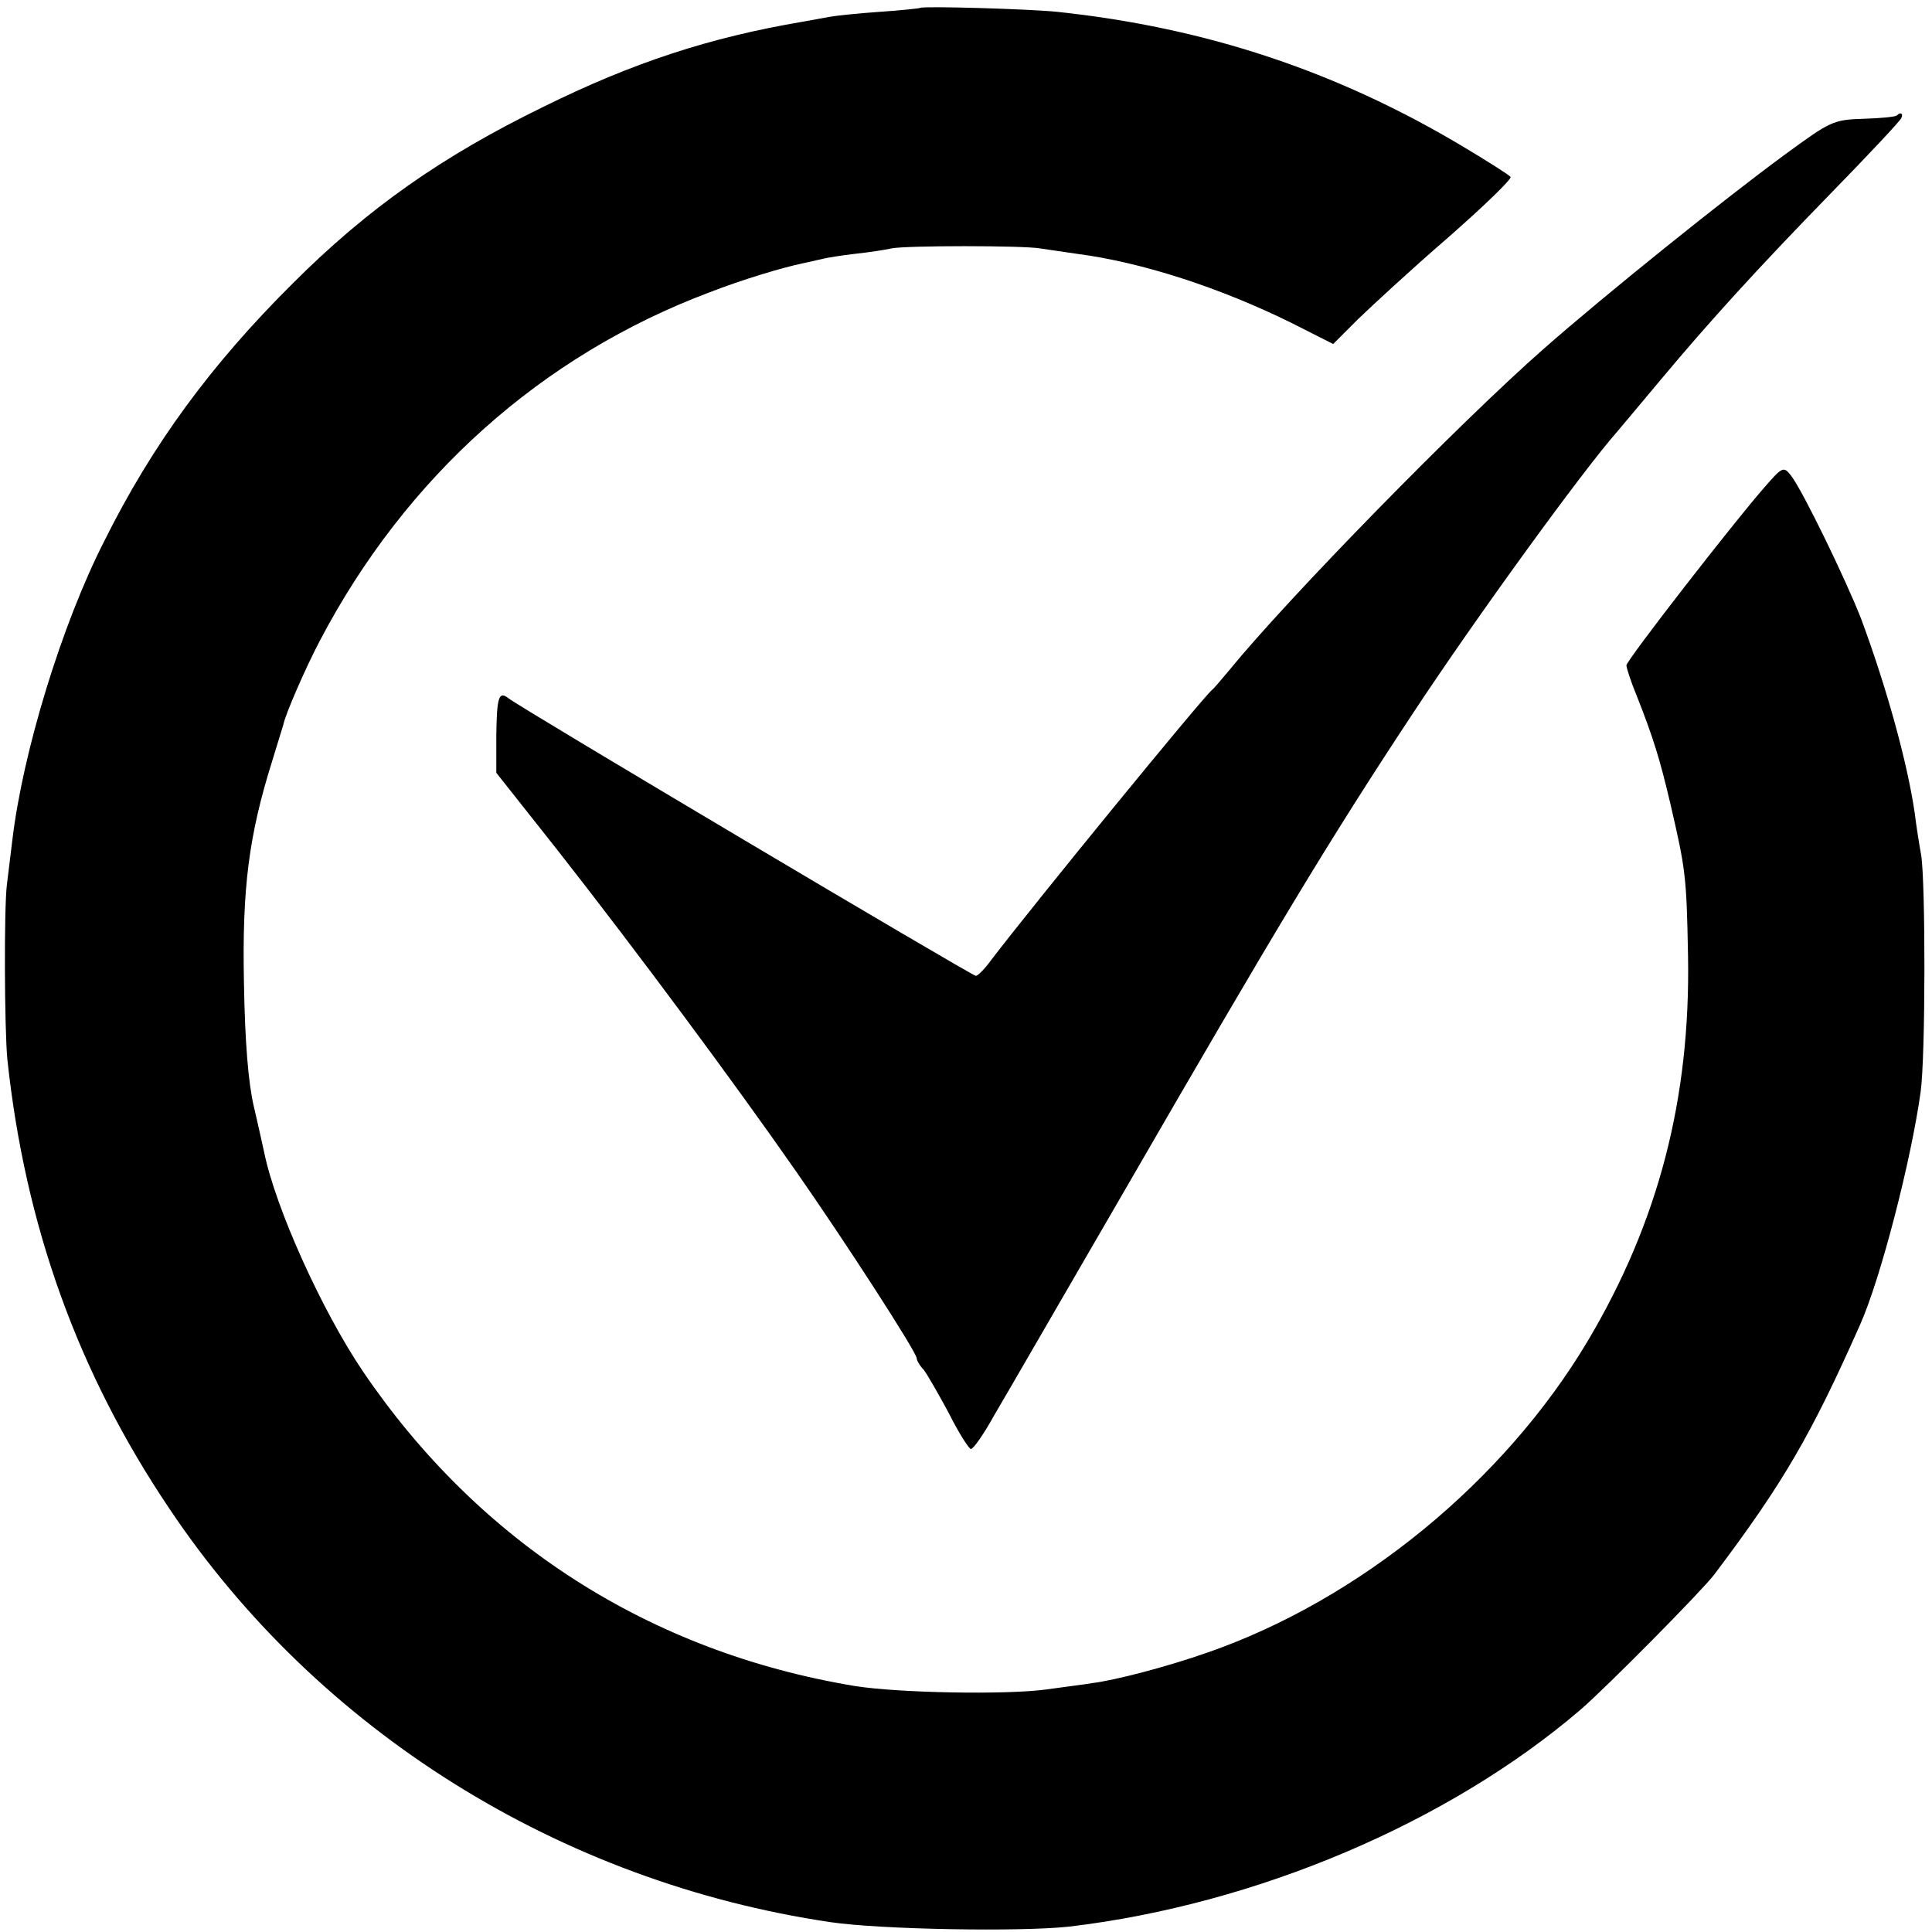
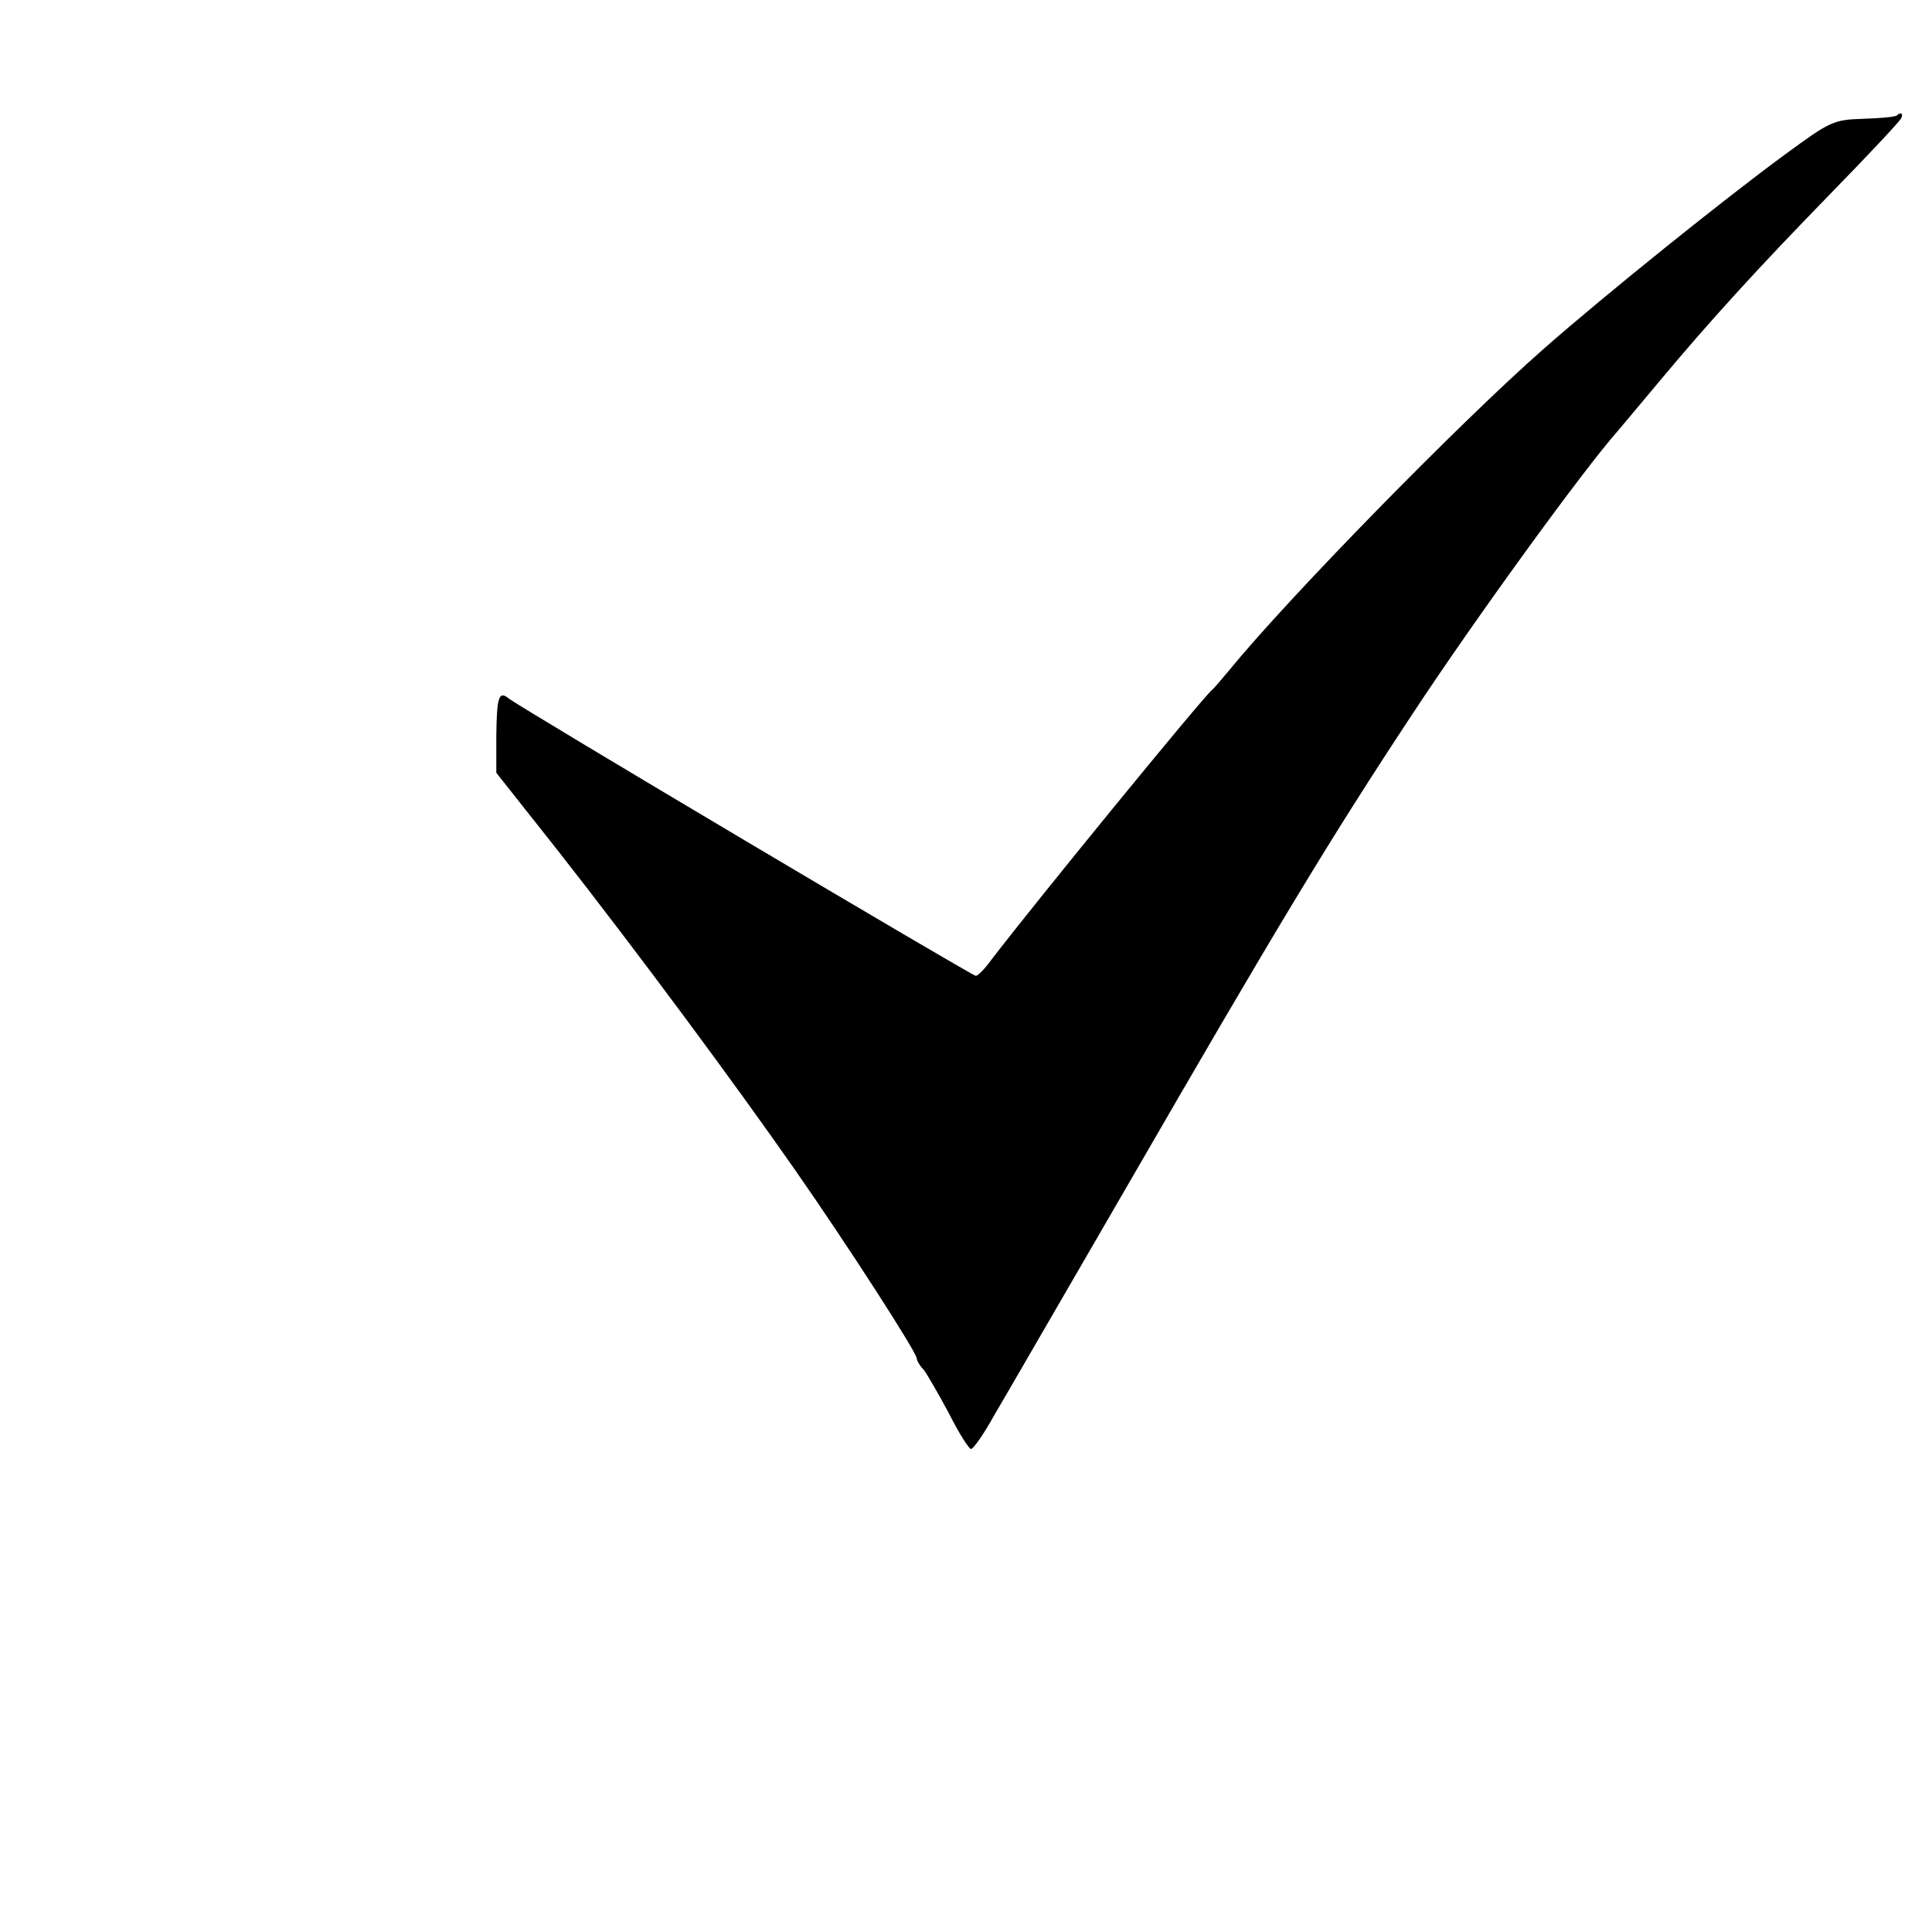
<svg xmlns="http://www.w3.org/2000/svg" version="1.0" width="392pt" height="392pt" viewBox="0 0 392 392" preserveAspectRatio="xMidYMid meet">
  <g transform="translate(0,392) scale(0.1,-0.1)" fill="#000000" stroke="none">
-     <path d="M1867 3904 c-1 -1 -38 -5 -82 -8 -44 -3 -90 -8 -101 -10 -12 -2 -37 -7 -55 -10 -189 -32 -345 -83 -527 -173 -205 -100 -356 -206 -508 -358 -166 -165 -285 -327 -383 -524 -86 -169 -165 -428 -186 -606 -4 -33 -9 -73 -11 -90 -6 -47 -5 -294 1 -355 36 -337 143 -635 328 -910 302 -452 794 -759 1342 -840 101 -15 386 -20 485 -9 379 45 770 211 1038 441 54 47 243 238 270 273 141 187 197 284 296 507 42 94 104 335 123 473 10 73 10 425 1 480 -4 22 -10 60 -13 85 -15 103 -57 255 -109 395 -30 77 -118 259 -142 290 -15 19 -17 19 -55 -25 -63 -72 -279 -350 -279 -360 0 -5 9 -33 21 -62 34 -86 47 -129 68 -218 31 -134 33 -146 36 -310 5 -289 -60 -539 -203 -780 -170 -286 -464 -526 -772 -633 -83 -29 -186 -56 -234 -62 -17 -3 -59 -8 -94 -13 -82 -11 -298 -7 -387 7 -417 69 -763 291 -999 639 -83 123 -177 331 -200 444 -3 13 -12 55 -21 93 -11 47 -18 129 -20 250 -4 193 10 300 57 450 12 39 22 72 23 75 4 21 46 117 74 170 174 332 450 579 791 707 67 26 147 50 190 59 14 3 32 7 40 9 8 2 38 7 65 10 28 3 61 8 74 11 29 6 266 6 301 0 14 -2 48 -7 75 -11 132 -17 291 -69 435 -140 l85 -43 50 50 c28 27 109 102 182 165 73 64 130 119 128 124 -3 4 -47 32 -99 63 -255 152 -520 240 -821 272 -59 6 -273 12 -278 8z" />
    <path d="M3849 3686 c-2 -3 -33 -6 -68 -7 -62 -2 -67 -5 -160 -73 -124 -91 -364 -284 -488 -393 -171 -150 -520 -507 -639 -653 -16 -19 -31 -37 -35 -40 -21 -18 -357 -429 -448 -548 -13 -18 -27 -32 -31 -32 -8 0 -926 545 -948 563 -20 16 -24 3 -25 -76 l0 -75 125 -158 c160 -204 358 -471 482 -649 104 -149 246 -369 246 -381 0 -4 6 -15 14 -23 7 -9 30 -49 51 -88 20 -40 41 -73 45 -73 5 0 26 30 47 68 22 37 142 245 268 462 304 526 411 704 580 960 127 193 347 496 417 575 14 17 54 64 88 105 97 116 193 222 345 378 77 79 142 148 143 153 4 9 -2 12 -9 5z" />
  </g>
</svg>